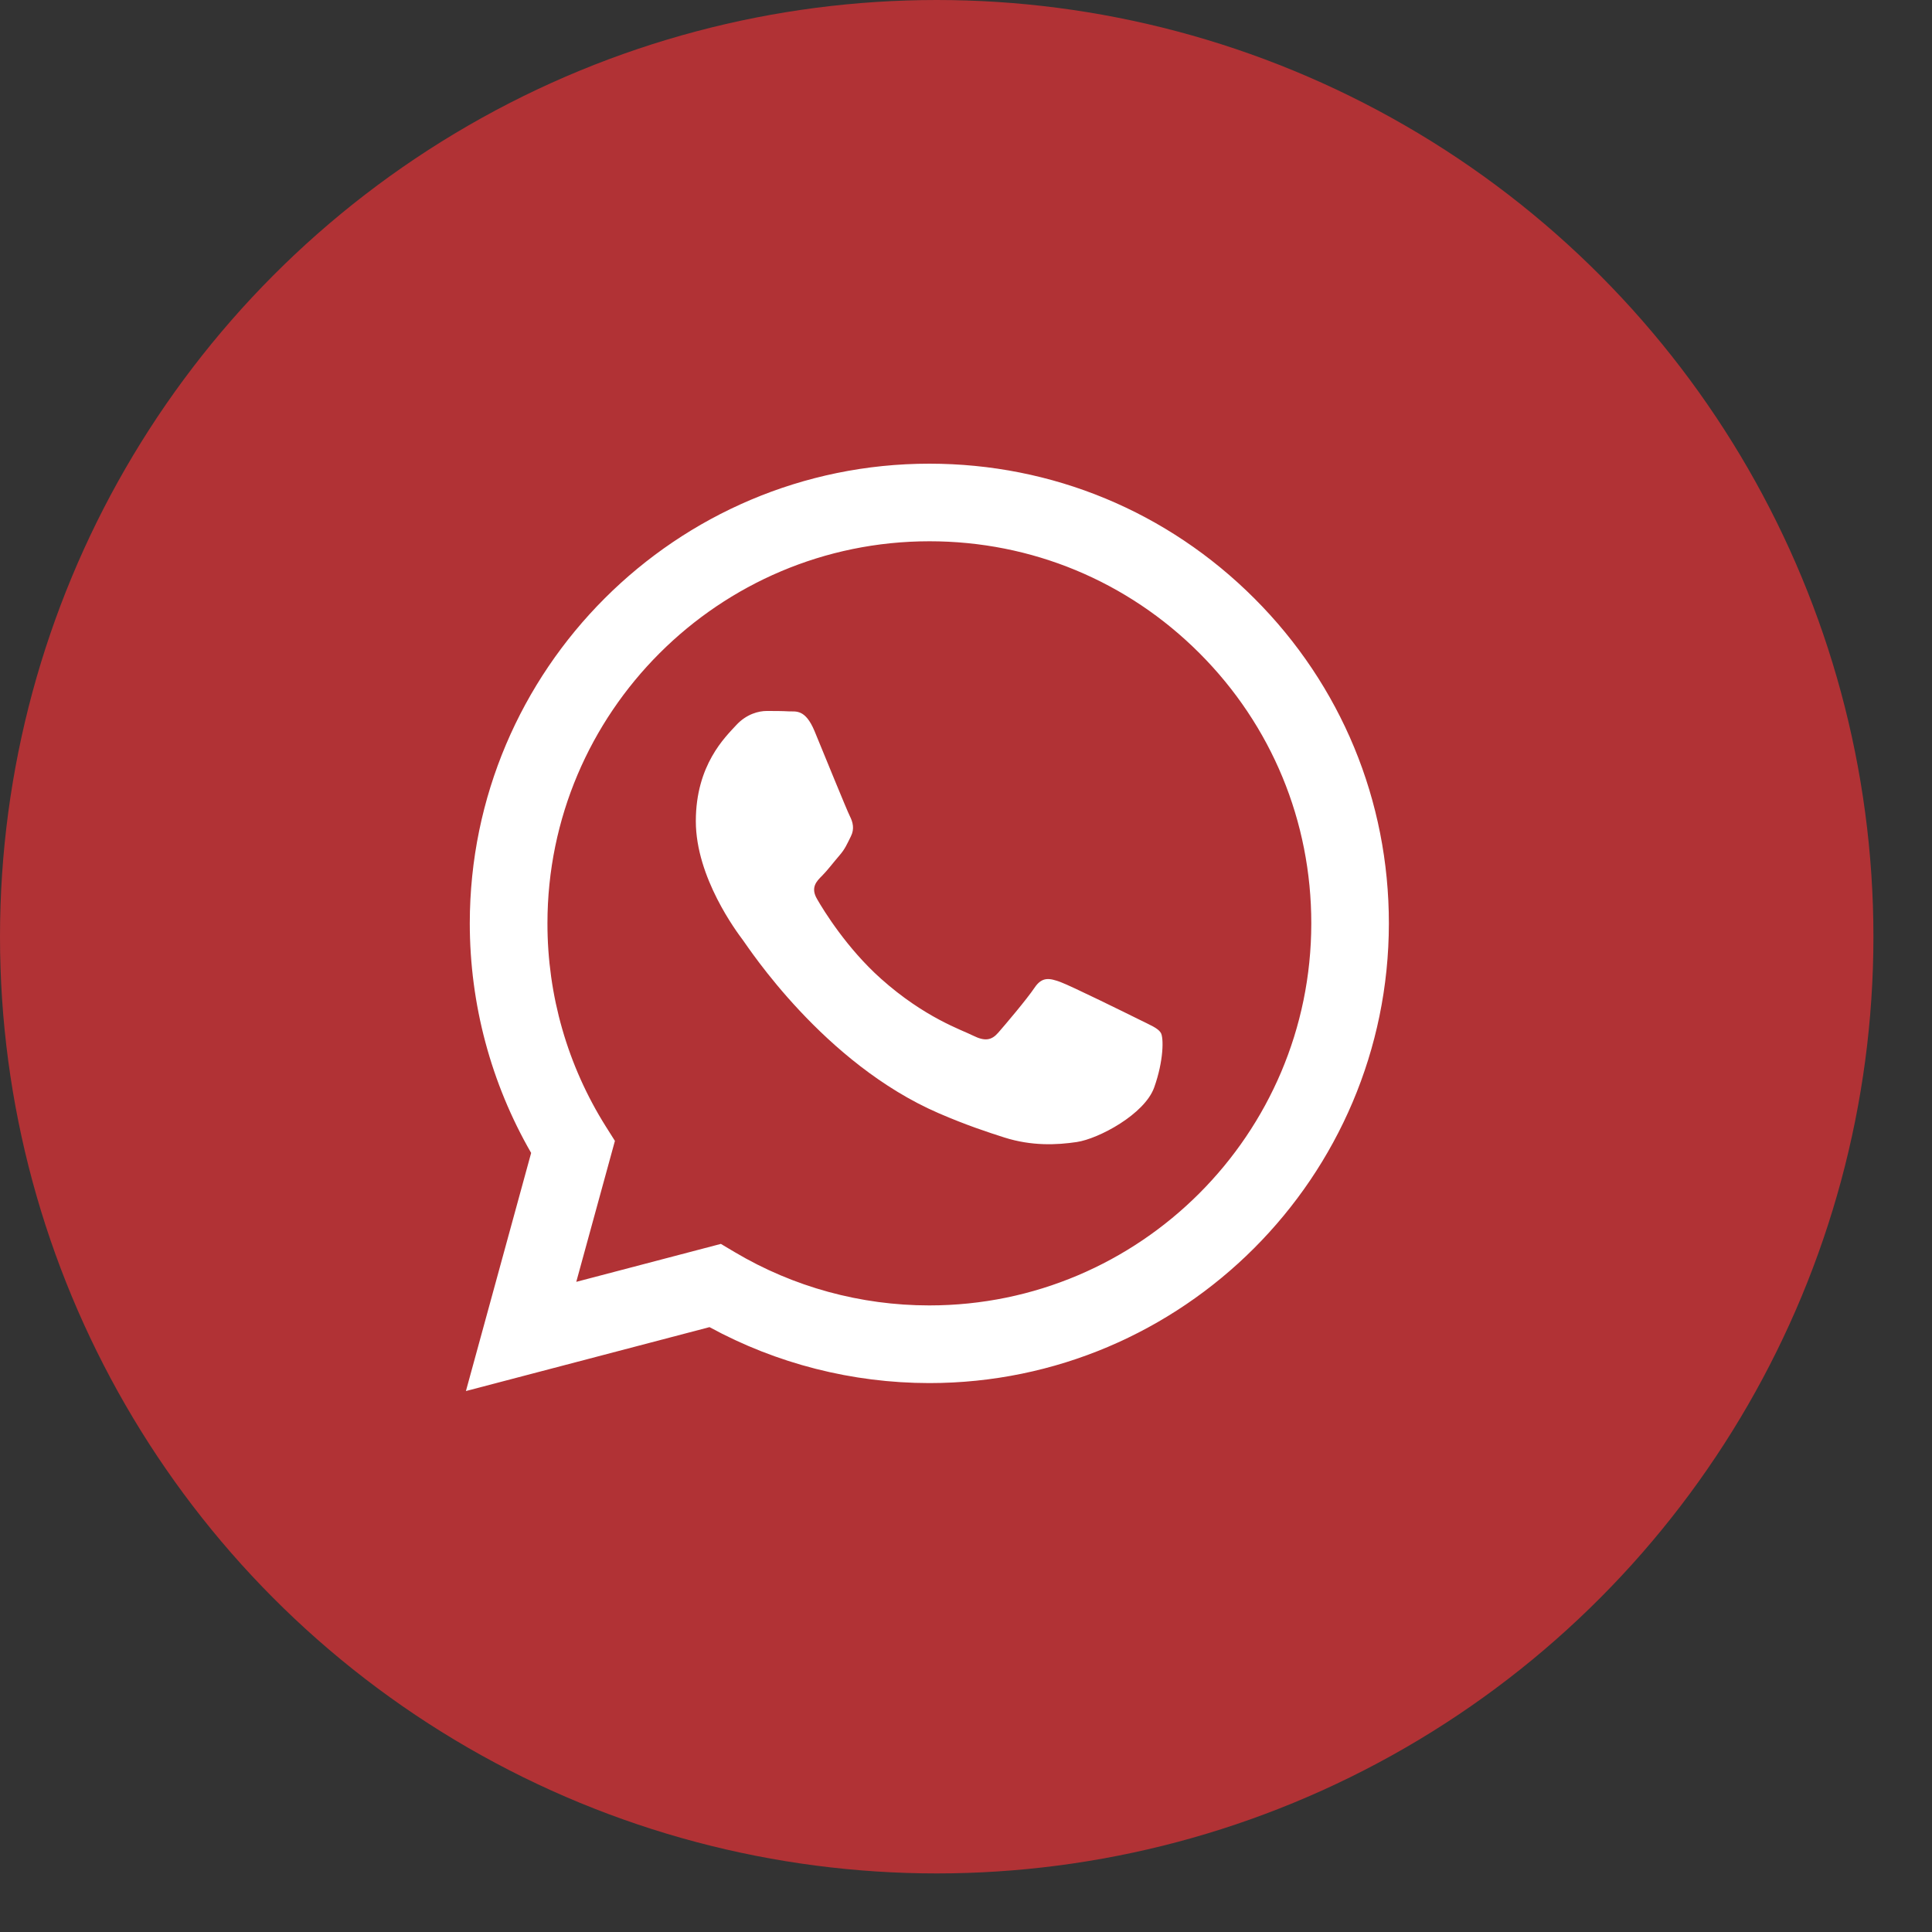
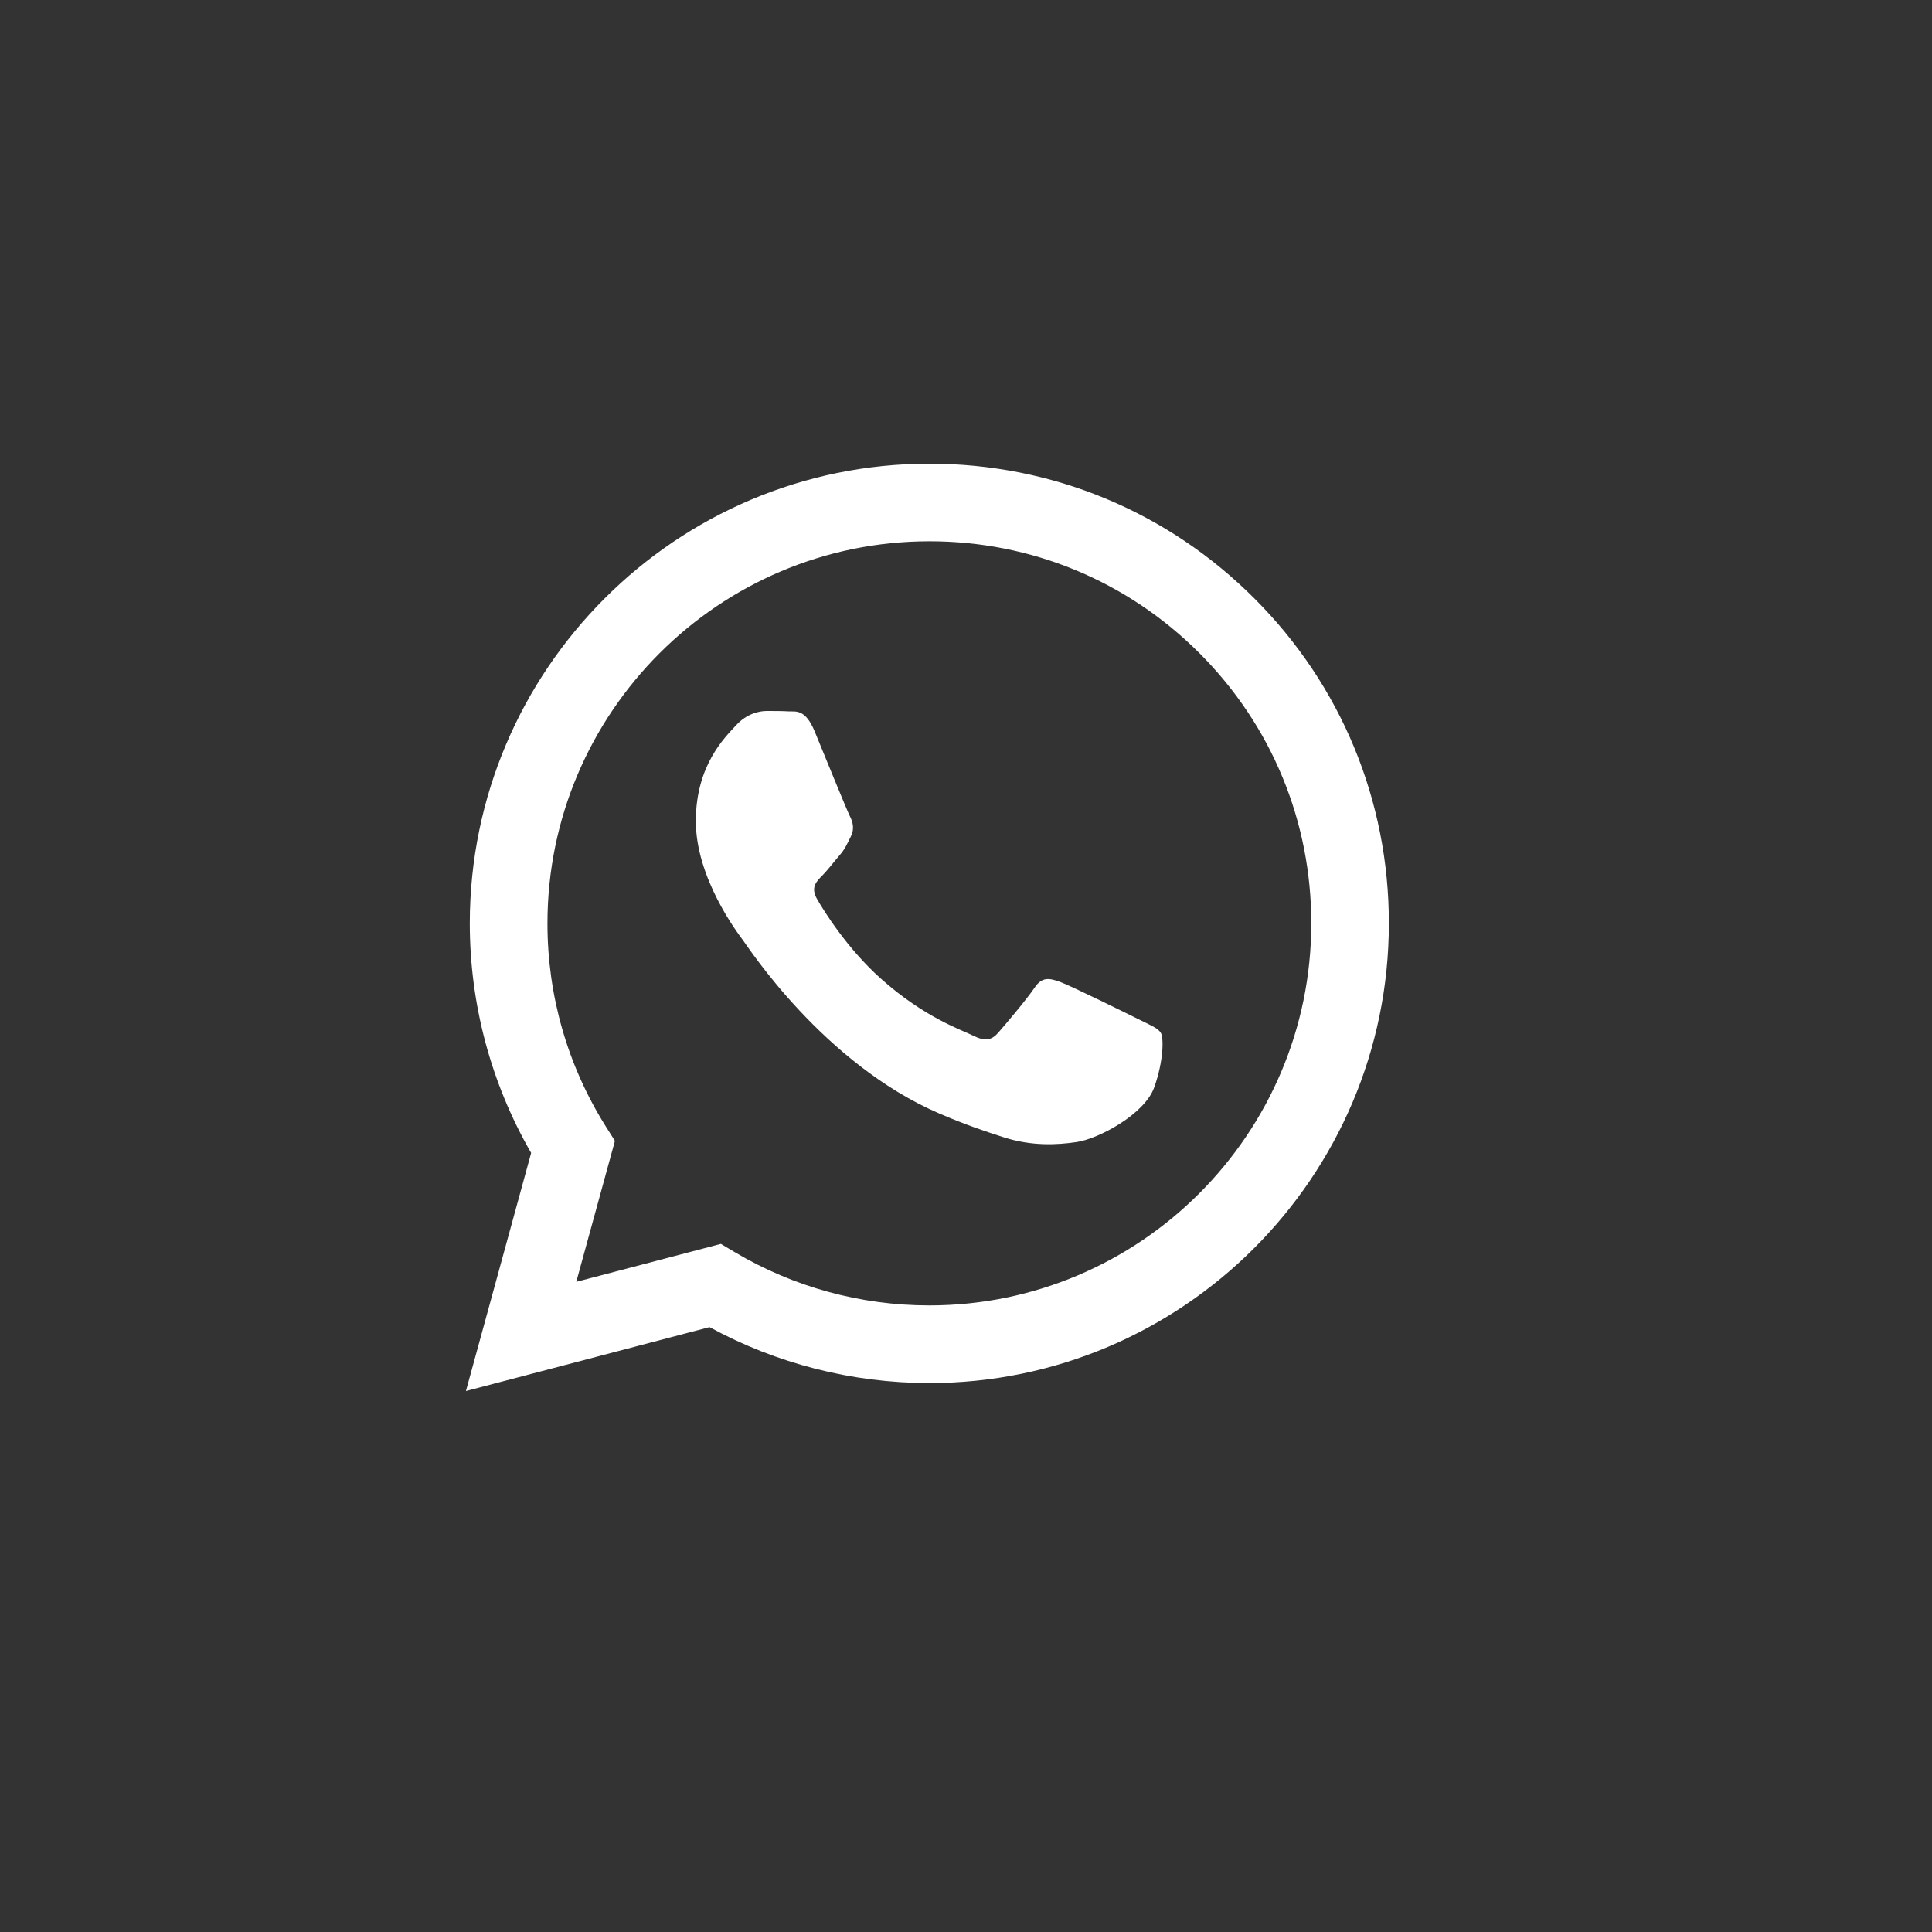
<svg xmlns="http://www.w3.org/2000/svg" width="25" height="25" viewBox="0 0 25 25" fill="none">
  <rect x="0" y="0" width="25" height="25" fill="#333333" stroke="none" />
-   <circle cx="12.121" cy="12.121" r="12.121" fill="#B13235" />
  <path fill-rule="evenodd" clip-rule="evenodd" d="M16.232 7.744C15.109 6.62 13.616 6 12.026 6C8.748 6 6.081 8.667 6.079 11.946C6.079 12.994 6.353 14.017 6.873 14.919L6.029 18L9.181 17.173C10.05 17.647 11.028 17.896 12.023 17.897H12.025C15.302 17.897 17.97 15.229 17.972 11.95C17.973 10.362 17.355 8.867 16.232 7.744ZM12.026 16.892H12.024C11.137 16.892 10.267 16.654 9.508 16.203L9.328 16.096L7.457 16.587L7.957 14.763L7.839 14.576C7.344 13.789 7.083 12.88 7.084 11.946C7.085 9.221 9.302 7.004 12.028 7.004C13.348 7.004 14.589 7.519 15.522 8.453C16.455 9.387 16.969 10.629 16.968 11.95C16.967 14.675 14.75 16.892 12.026 16.892ZM14.737 13.191C14.588 13.117 13.858 12.757 13.721 12.707C13.585 12.658 13.486 12.633 13.387 12.781C13.287 12.93 13.003 13.265 12.916 13.364C12.83 13.463 12.743 13.476 12.594 13.402C12.446 13.327 11.967 13.171 11.399 12.664C10.958 12.27 10.659 11.784 10.573 11.634C10.486 11.486 10.564 11.405 10.638 11.332C10.705 11.265 10.786 11.158 10.861 11.071C10.936 10.985 10.96 10.923 11.01 10.823C11.06 10.725 11.035 10.637 10.998 10.563C10.96 10.489 10.663 9.758 10.54 9.46C10.419 9.17 10.297 9.21 10.205 9.205C10.119 9.2 10.02 9.2 9.92 9.2C9.821 9.2 9.66 9.237 9.524 9.386C9.388 9.535 9.004 9.895 9.004 10.626C9.004 11.357 9.537 12.063 9.611 12.162C9.685 12.261 10.658 13.762 12.149 14.406C12.503 14.559 12.78 14.65 12.996 14.719C13.352 14.832 13.676 14.816 13.932 14.778C14.217 14.736 14.811 14.418 14.935 14.072C15.059 13.725 15.059 13.427 15.021 13.365C14.984 13.303 14.885 13.265 14.737 13.191Z" fill="white" />
</svg>